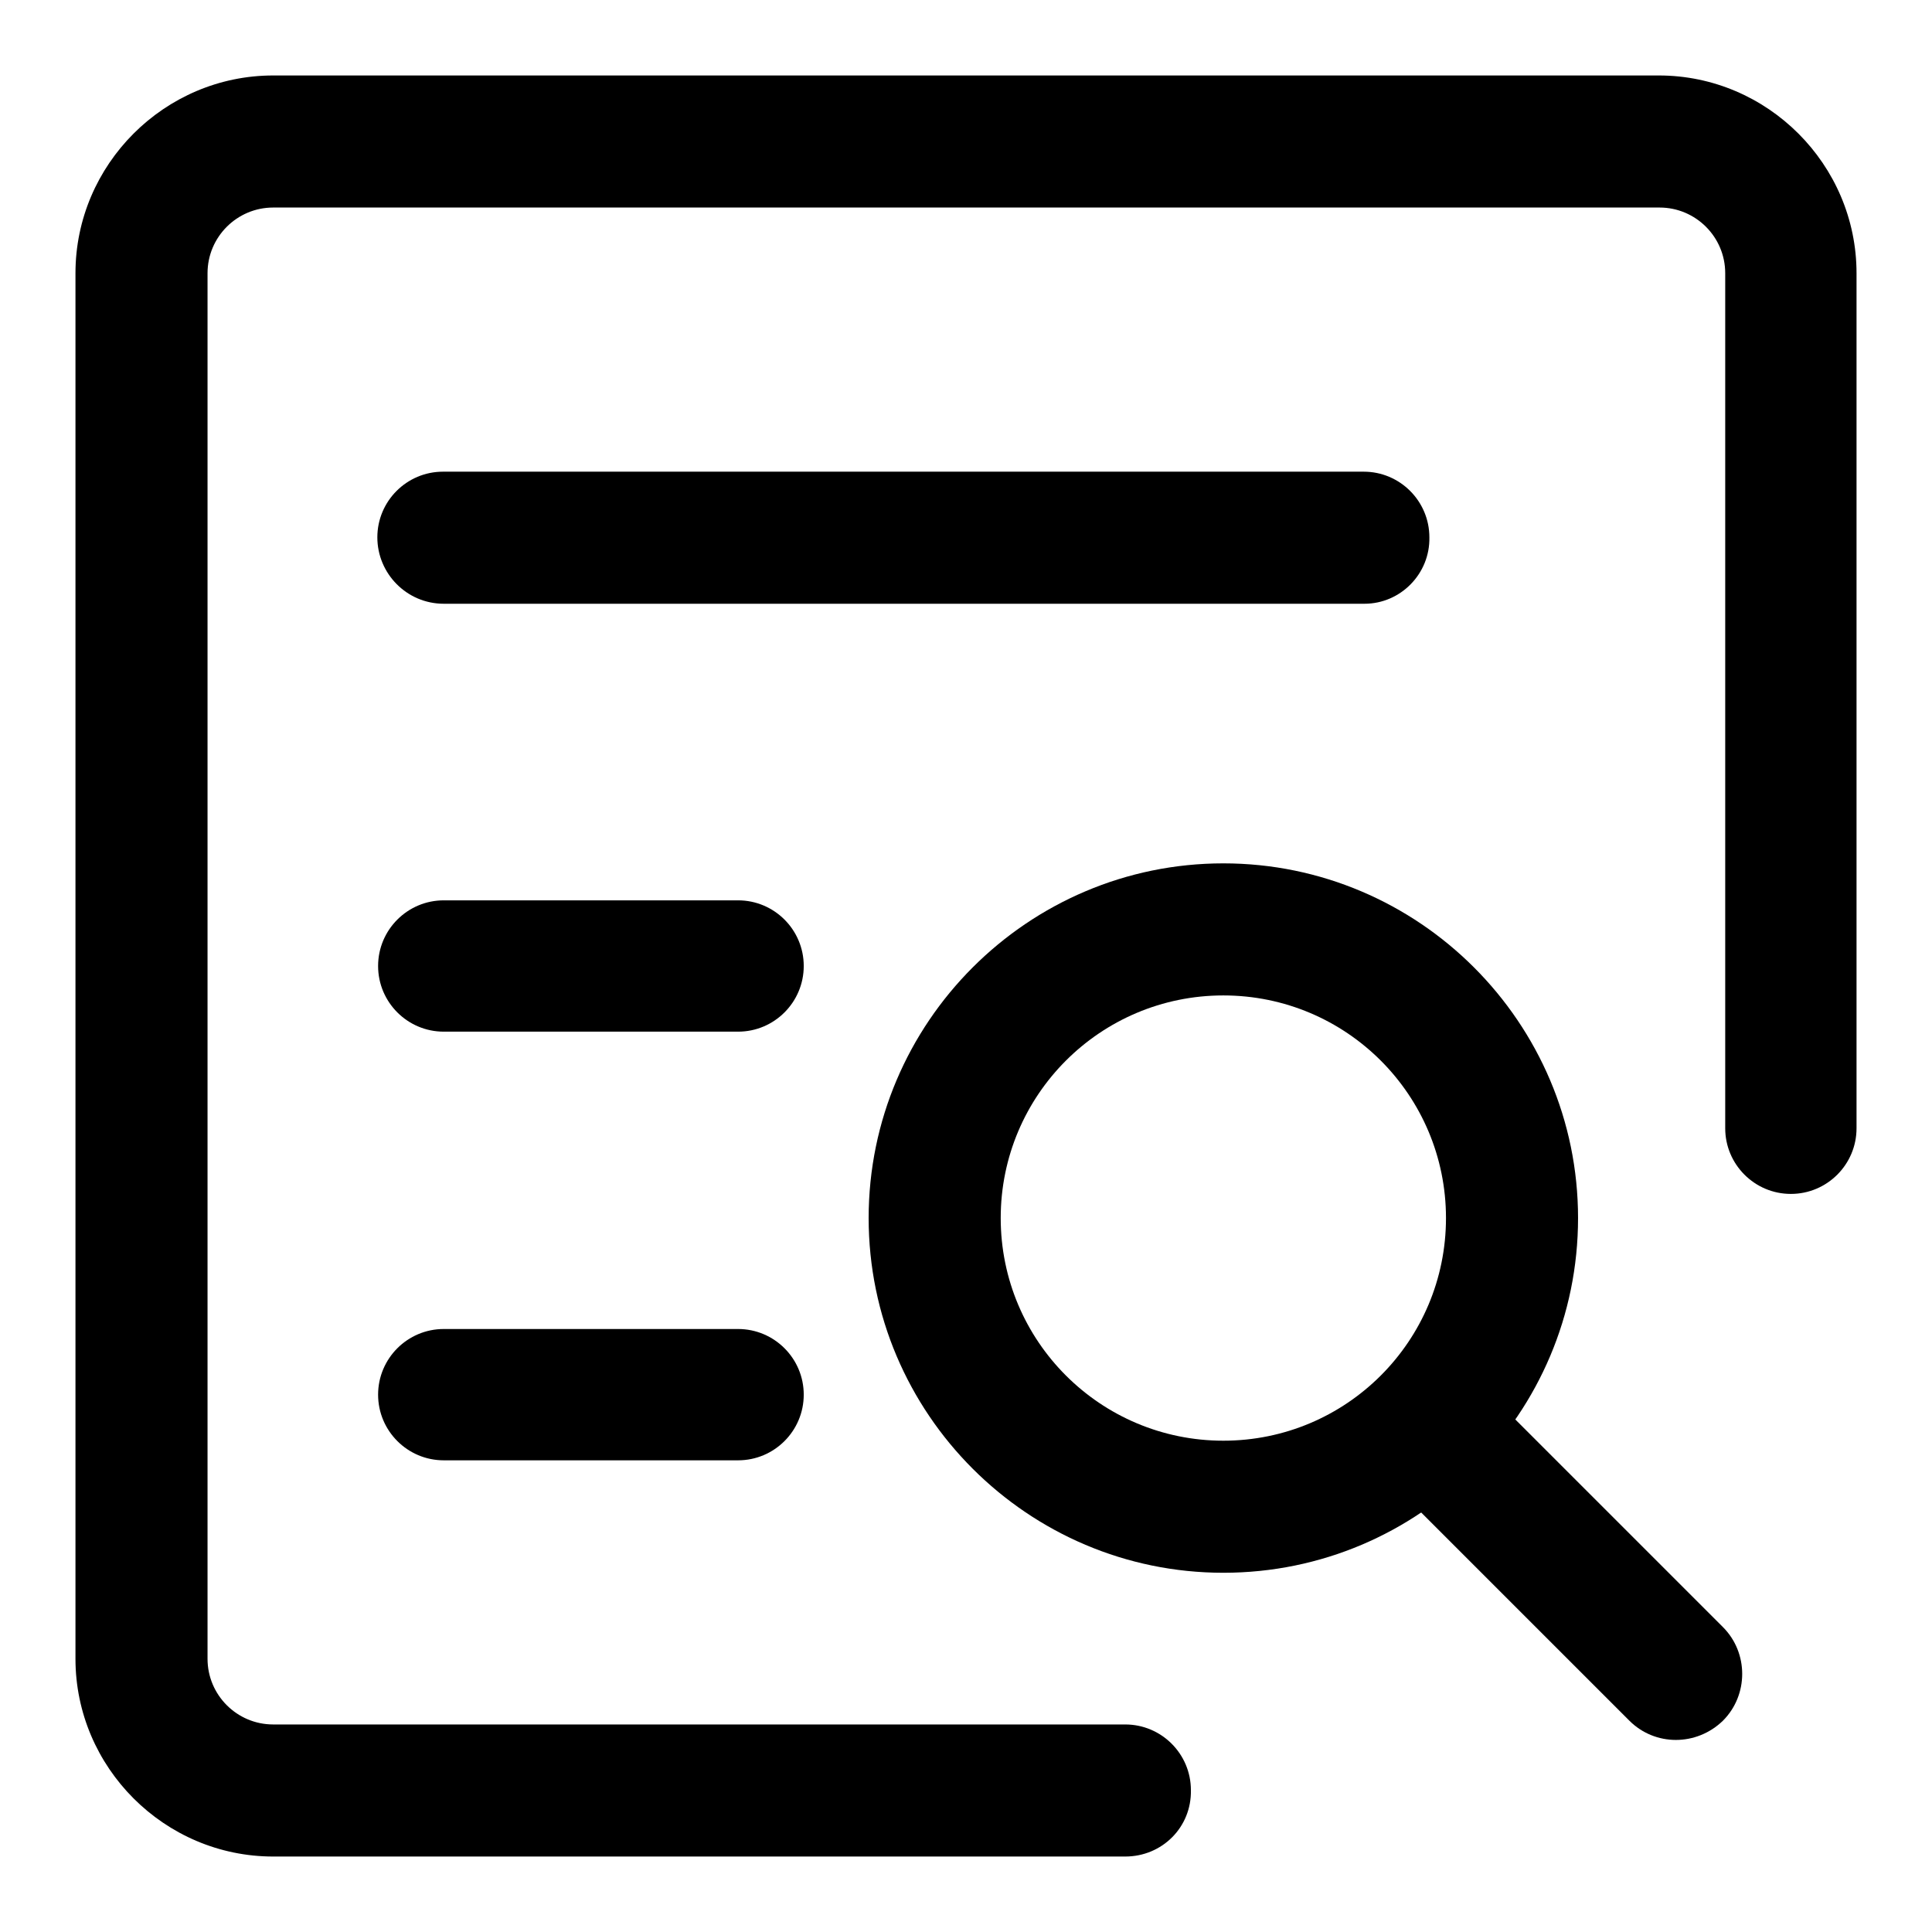
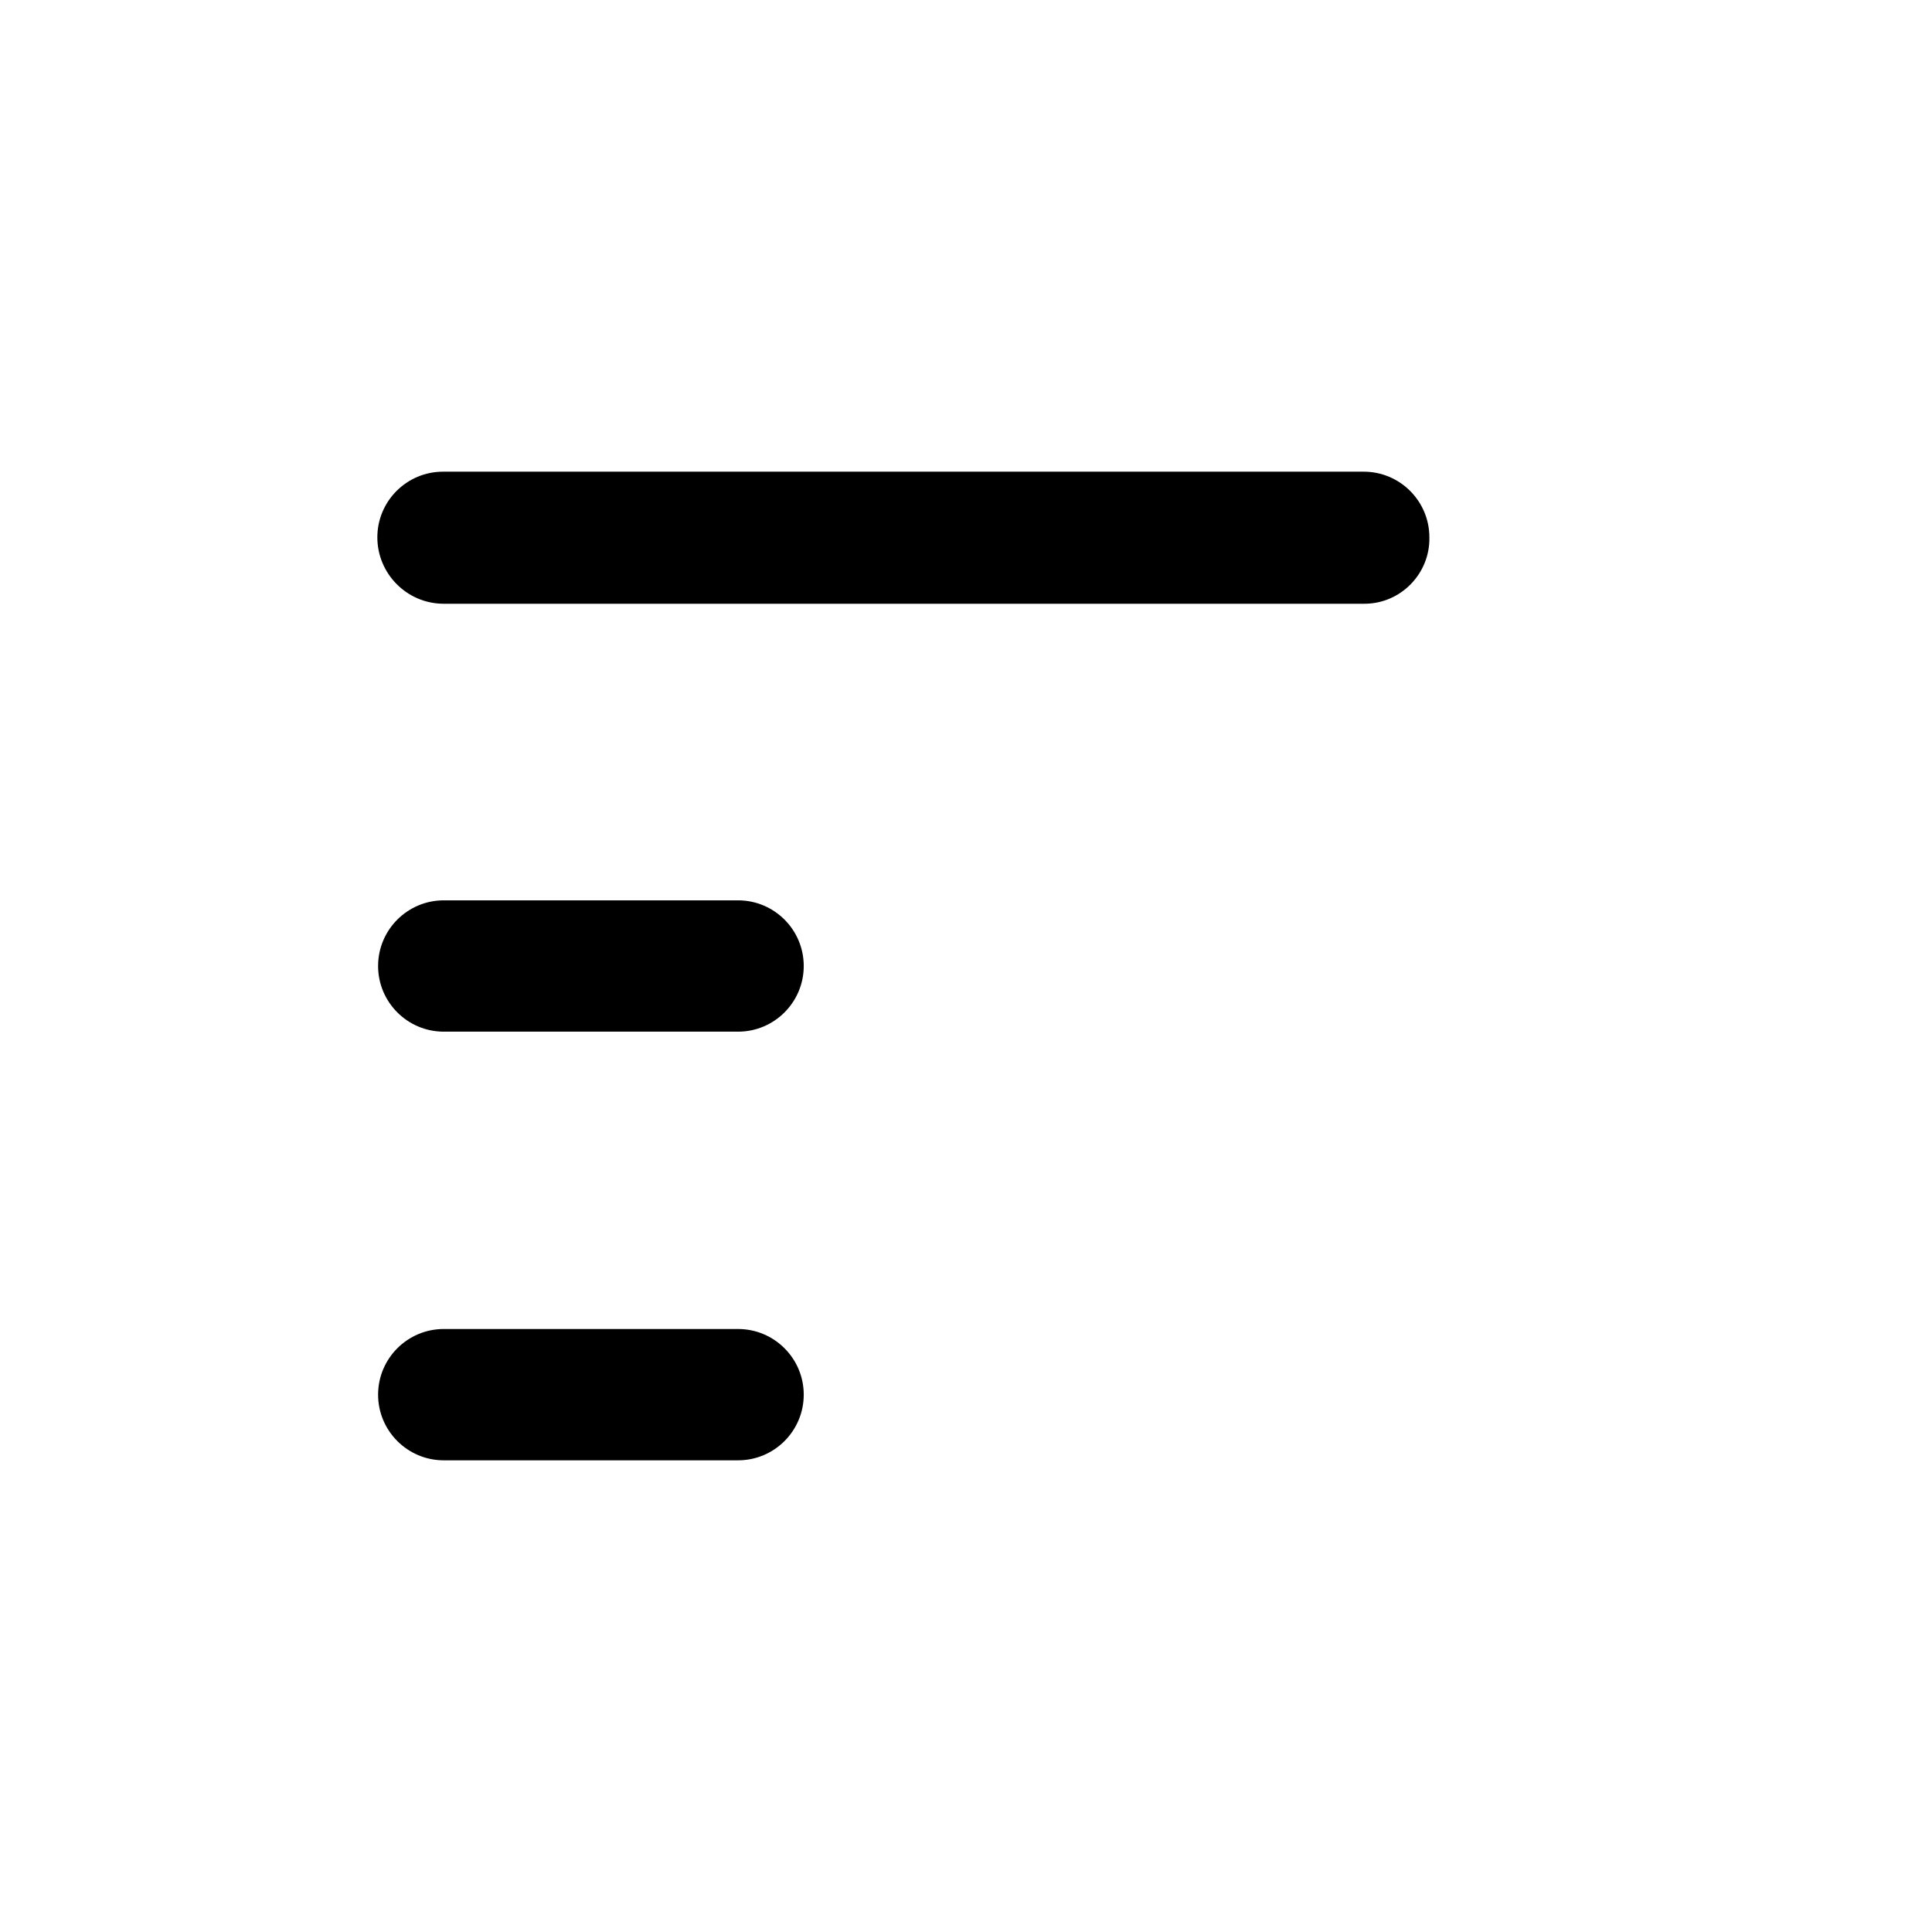
<svg xmlns="http://www.w3.org/2000/svg" version="1.1" x="0px" y="0px" viewBox="0 0 256 256" enable-background="new 0 0 256 256" xml:space="preserve">
  <g>
-     <path fill="#000000" d="M149.1,246H36.2C21.8,246,10,234.2,10,219.8V36.2C10,21.8,21.8,10,36.2,10h183.6 c14.4,0,26.2,11.8,26.2,26.2v113.3c0,4.8-3.9,8.7-8.7,8.7c-4.8,0-8.7-3.9-8.7-8.7V36.2c0-4.8-3.9-8.7-8.7-8.7H36.2 c-4.8,0-8.7,3.9-8.7,8.7v183.6c0,4.8,3.9,8.7,8.7,8.7h112.9c4.8,0,8.7,3.9,8.7,8.7C157.9,242.1,154,246,149.1,246z" />
    <path fill="#000000" d="M180.8,80h-122C53.9,80,50,76,50,71.2c0-4.8,3.9-8.7,8.7-8.7h122c4.8,0,8.7,3.9,8.7,8.7 C189.5,76,185.6,80,180.8,80z M97.8,136.7h-39c-4.8,0-8.7-3.9-8.7-8.7c0-4.8,3.9-8.7,8.7-8.7h39c4.8,0,8.7,3.9,8.7,8.7 C106.5,132.8,102.6,136.7,97.8,136.7z M97.8,193.5h-39c-4.8,0-8.7-3.9-8.7-8.7c0-4.8,3.9-8.7,8.7-8.7h39c4.8,0,8.7,3.9,8.7,8.7 C106.5,189.6,102.6,193.5,97.8,193.5z" />
-     <path fill="#000000" d="M162.1,208.4c-25.9,0-47-21.1-47-47s21.1-47,47-47c25.9,0,47,21.1,47,47S188.1,208.4,162.1,208.4z  M162.1,131.9c-16.3,0-29.5,13.2-29.5,29.5s13.2,29.5,29.5,29.5s29.5-13.2,29.5-29.5S178.4,131.9,162.1,131.9z" />
-     <path fill="#000000" d="M215.9,228l-30.1-30.1c-3.4-3.4-3.4-9,0-12.4c3.4-3.4,9-3.4,12.4,0l30.1,30.1c3.4,3.4,3.4,9,0,12.4 C224.8,231.4,219.3,231.4,215.9,228z" />
  </g>
</svg>